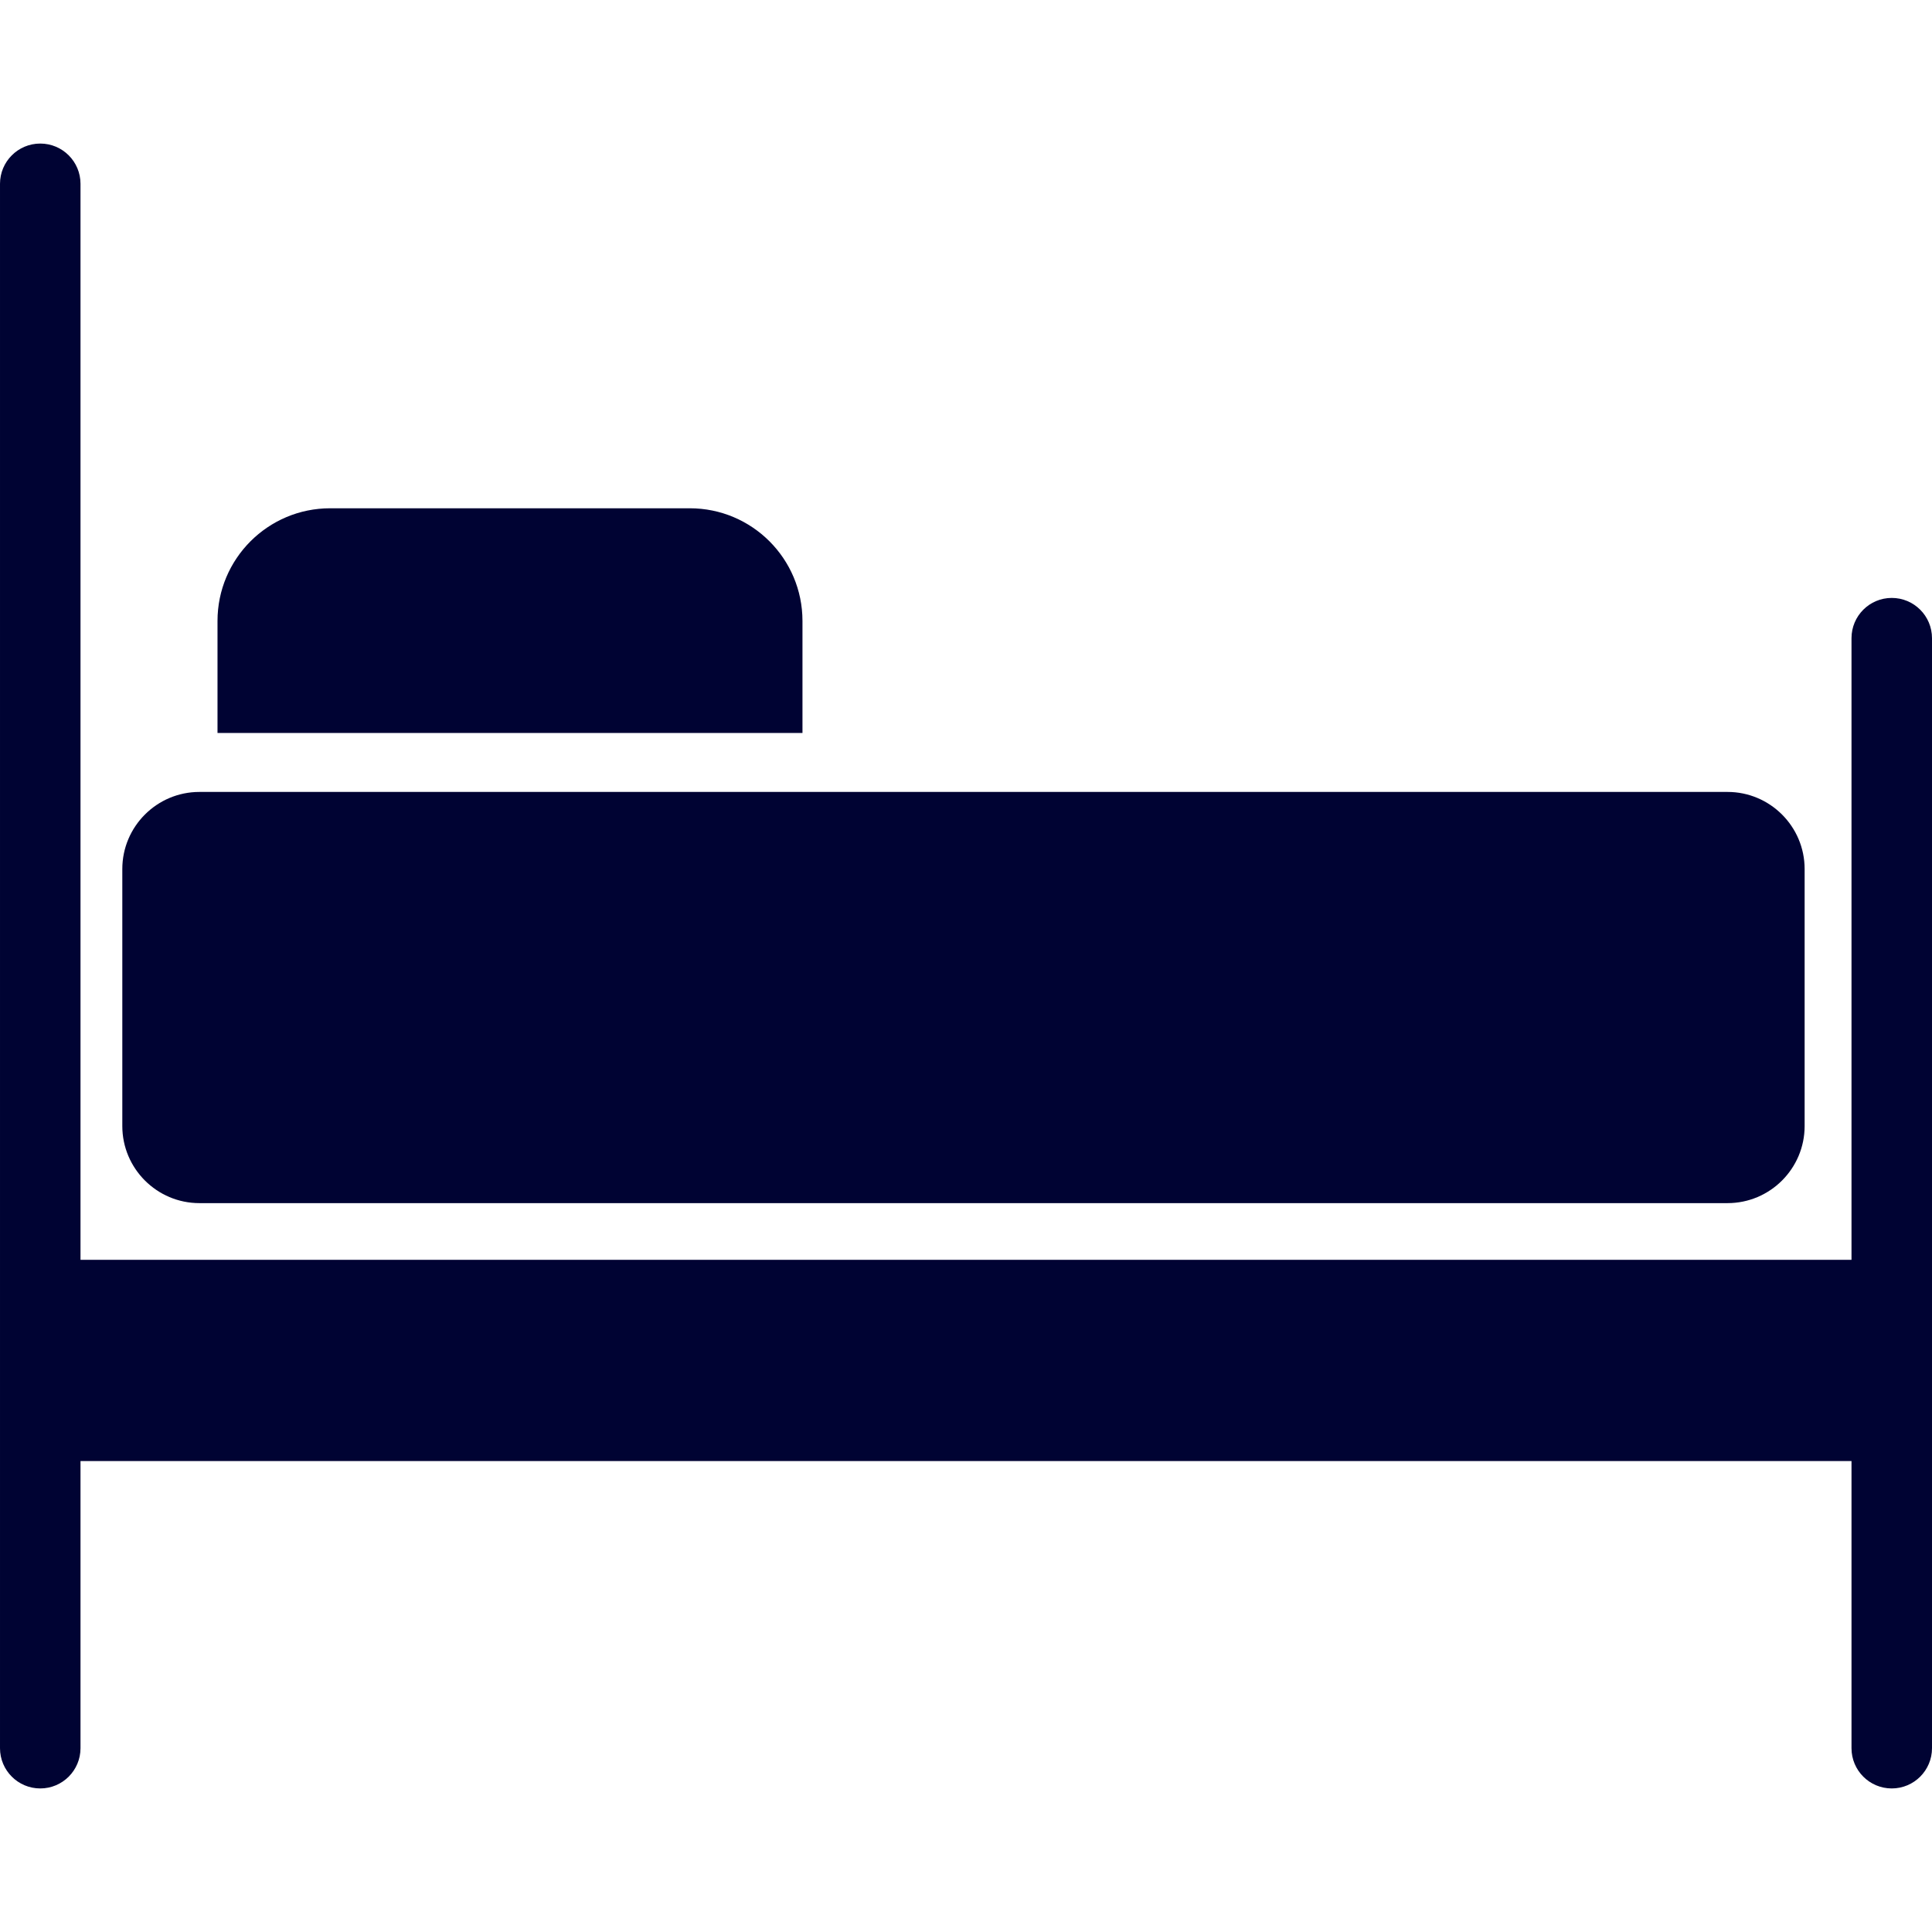
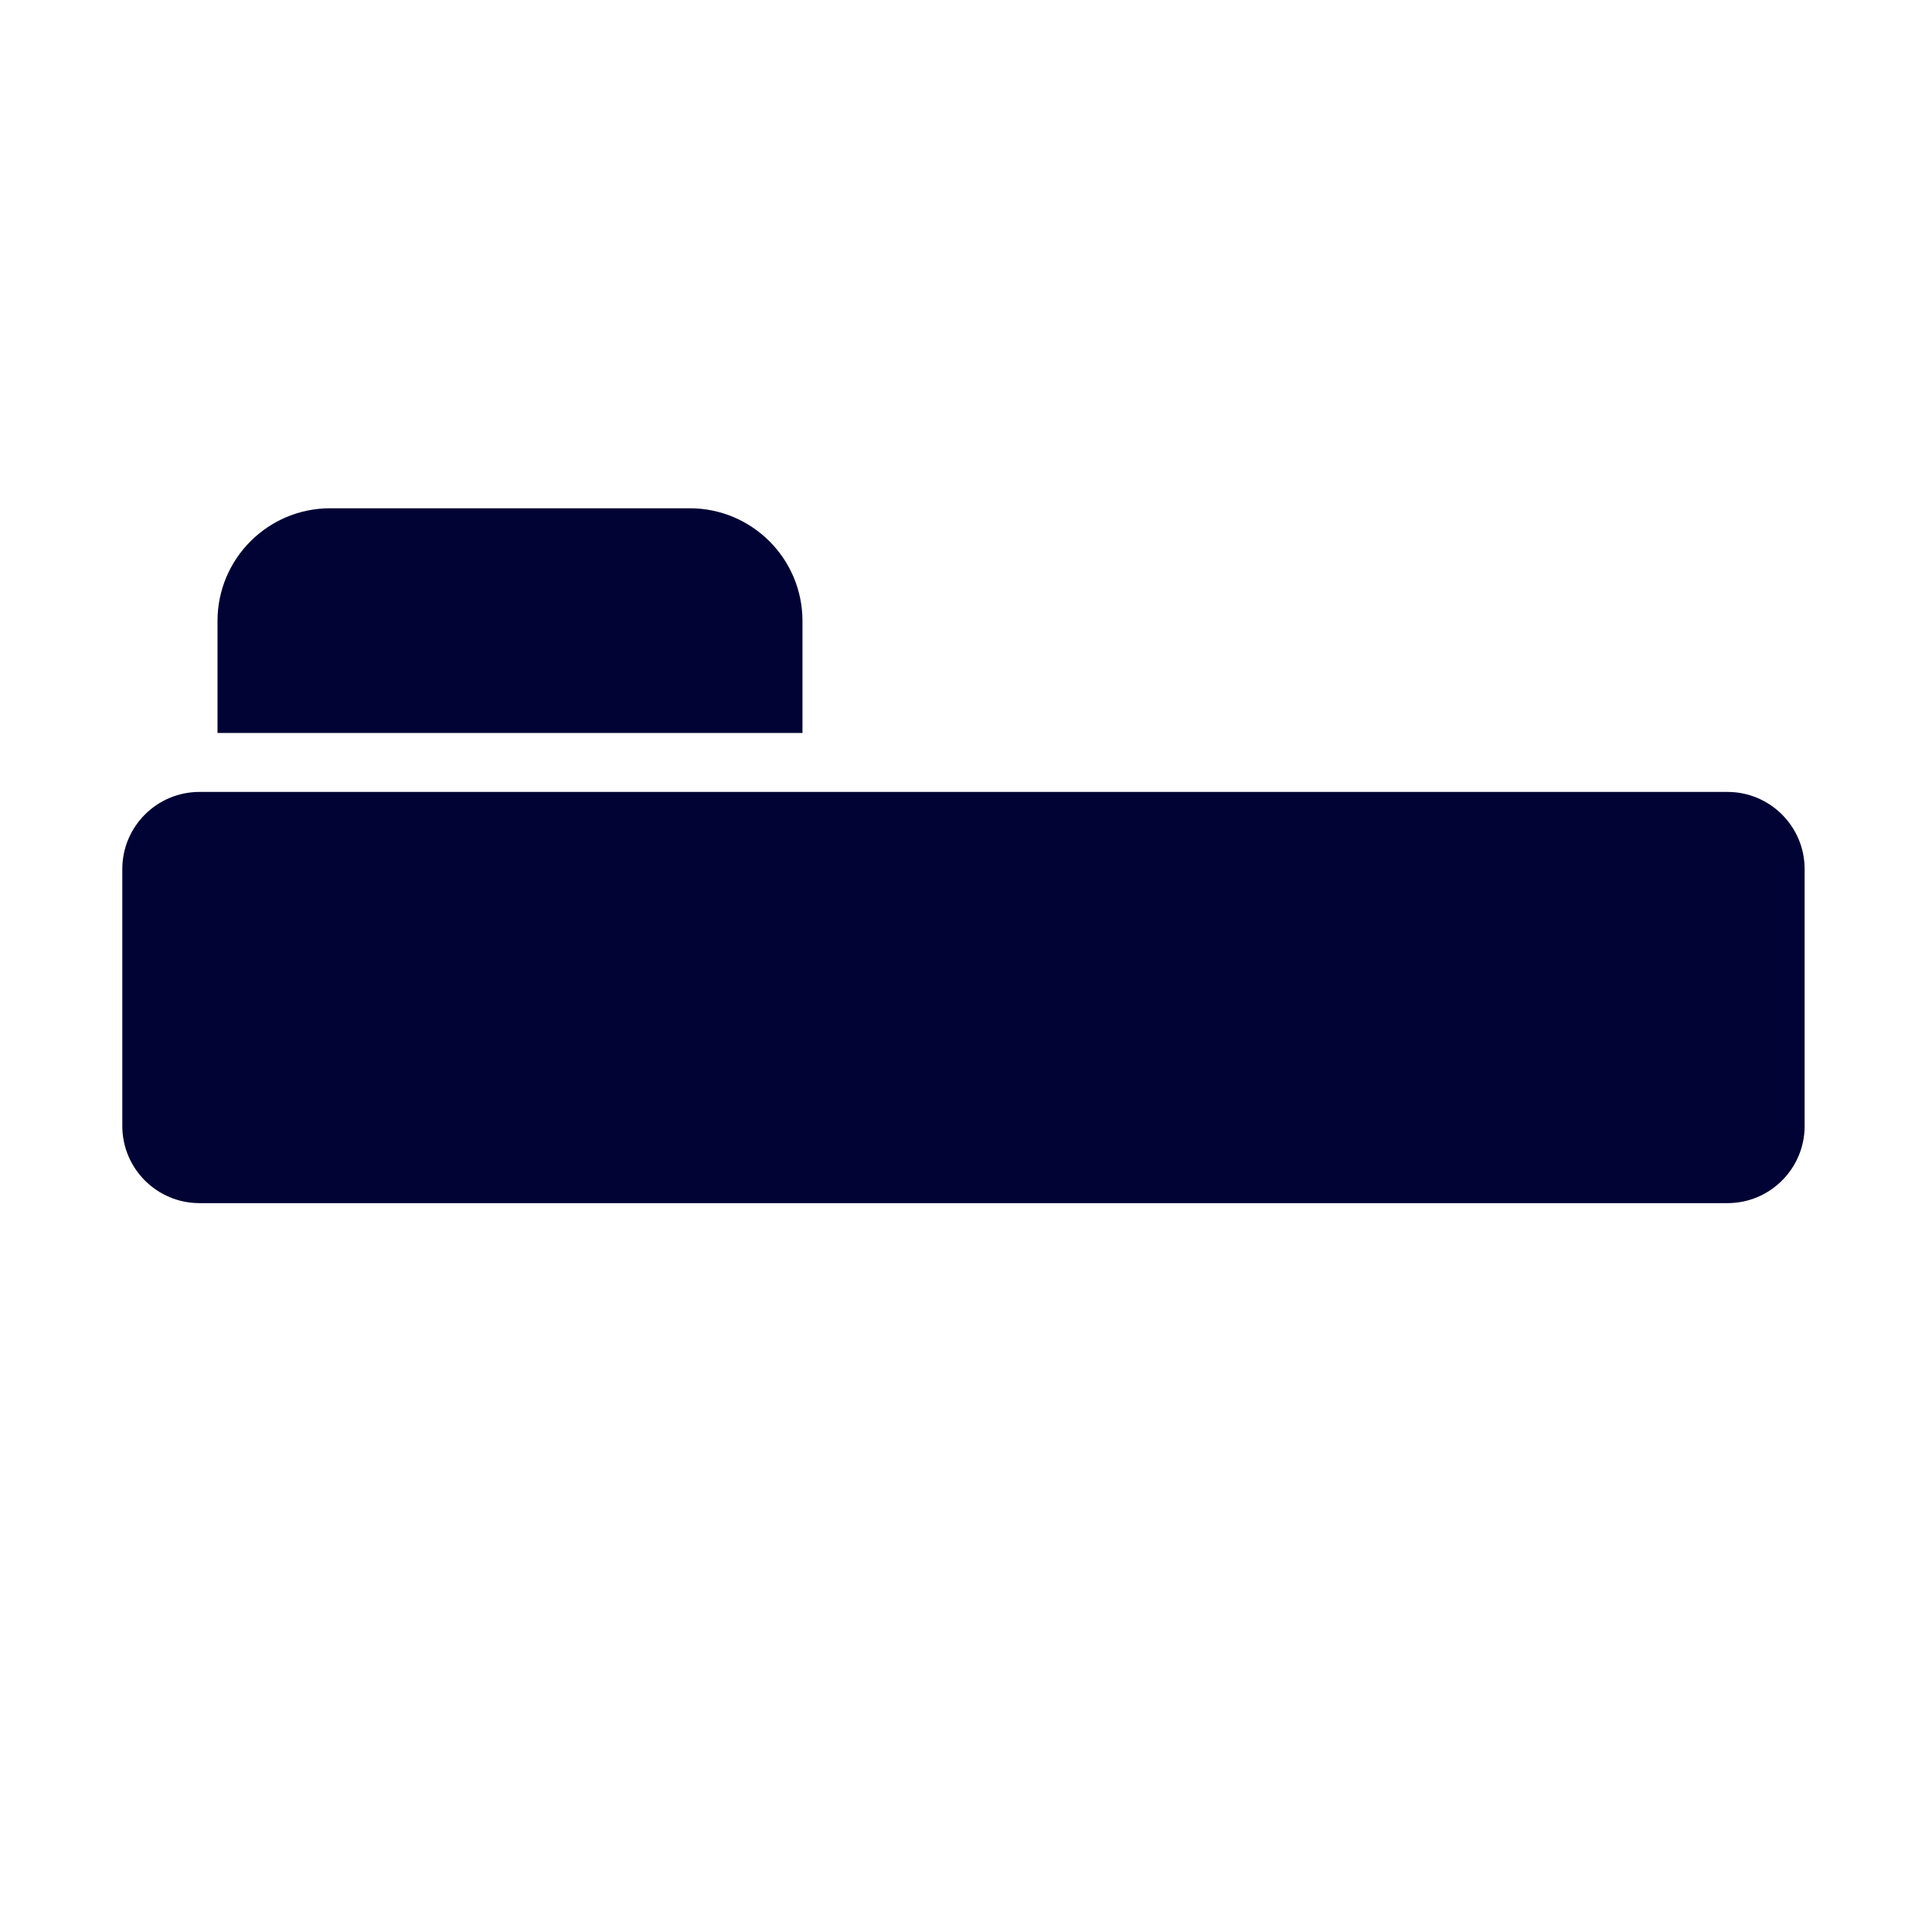
<svg xmlns="http://www.w3.org/2000/svg" version="1.1" id="Capa_1" x="0px" y="0px" viewBox="0 0 480 480" style="enable-background:new 0 0 480 480;" xml:space="preserve" width="512px" height="512px">
  <g>
-     <path d="M199.372,154.279c0-15.464-12.536-28-28-28H82.039c-15.464,0-28,12.536-28,28v27.827h145.333V154.279z" fill="#000333" />
+     <path d="M199.372,154.279c0-15.464-12.536-28-28-28H82.039c-15.464,0-28,12.536-28,28v27.827h145.333V154.279" fill="#000333" />
    <path d="M49.54,298.913h379.664c10.56,0,19.151-8.592,19.151-19.152v-63.856c0-10.56-8.591-19.151-19.151-19.151H49.54   c-10.561,0-19.152,8.592-19.152,19.151v63.857C30.388,290.321,38.979,298.913,49.54,298.913z" fill="#000333" />
-     <path d="M470,148.552c-5.523,0-10,4.478-10,10v154.447H20V45.666c0-5.522-4.477-10-10-10c-5.523,0-10,4.478-10,10v388.667   c0,5.522,4.477,10,10,10c5.523,0,10-4.478,10-10v-71.334h440v71.334c0,5.522,4.477,10,10,10c5.523,0,10-4.478,10-10V158.552   C480,153.03,475.523,148.552,470,148.552z" fill="#000333" />
  </g>
  <g>
</g>
  <g>
</g>
  <g>
</g>
  <g>
</g>
  <g>
</g>
  <g>
</g>
  <g>
</g>
  <g>
</g>
  <g>
</g>
  <g>
</g>
  <g>
</g>
  <g>
</g>
  <g>
</g>
  <g>
</g>
  <g>
</g>
</svg>